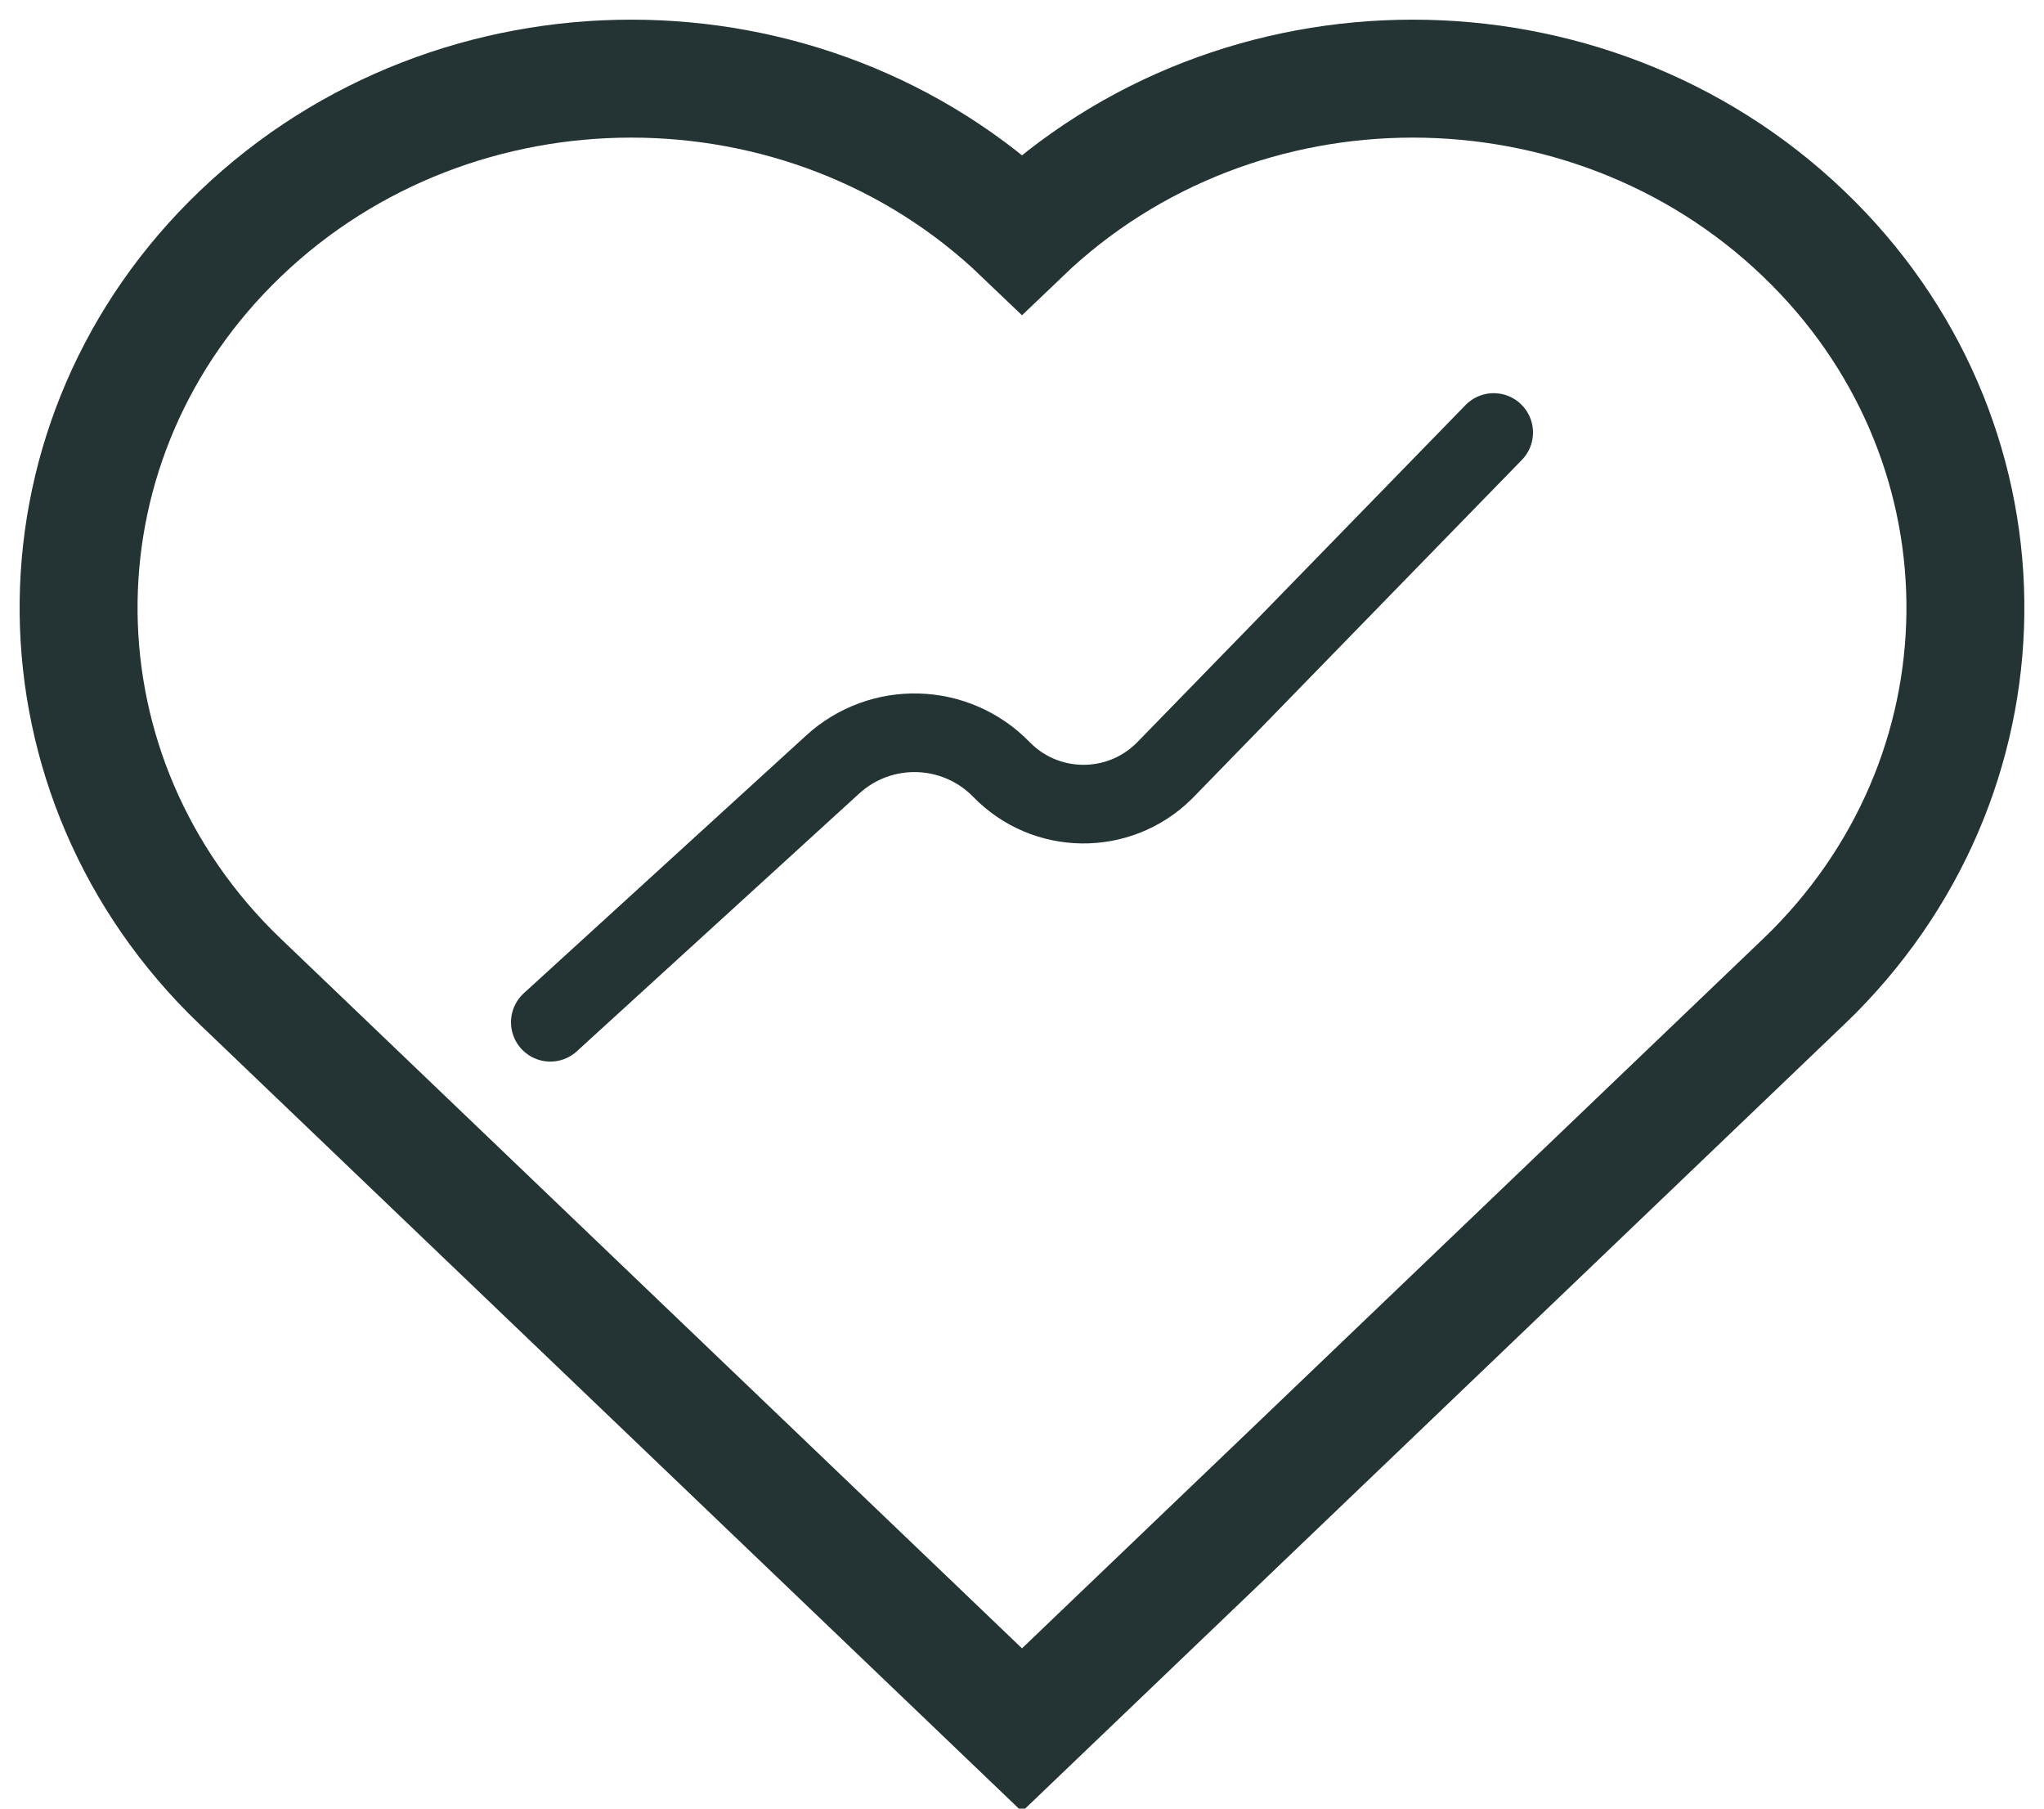
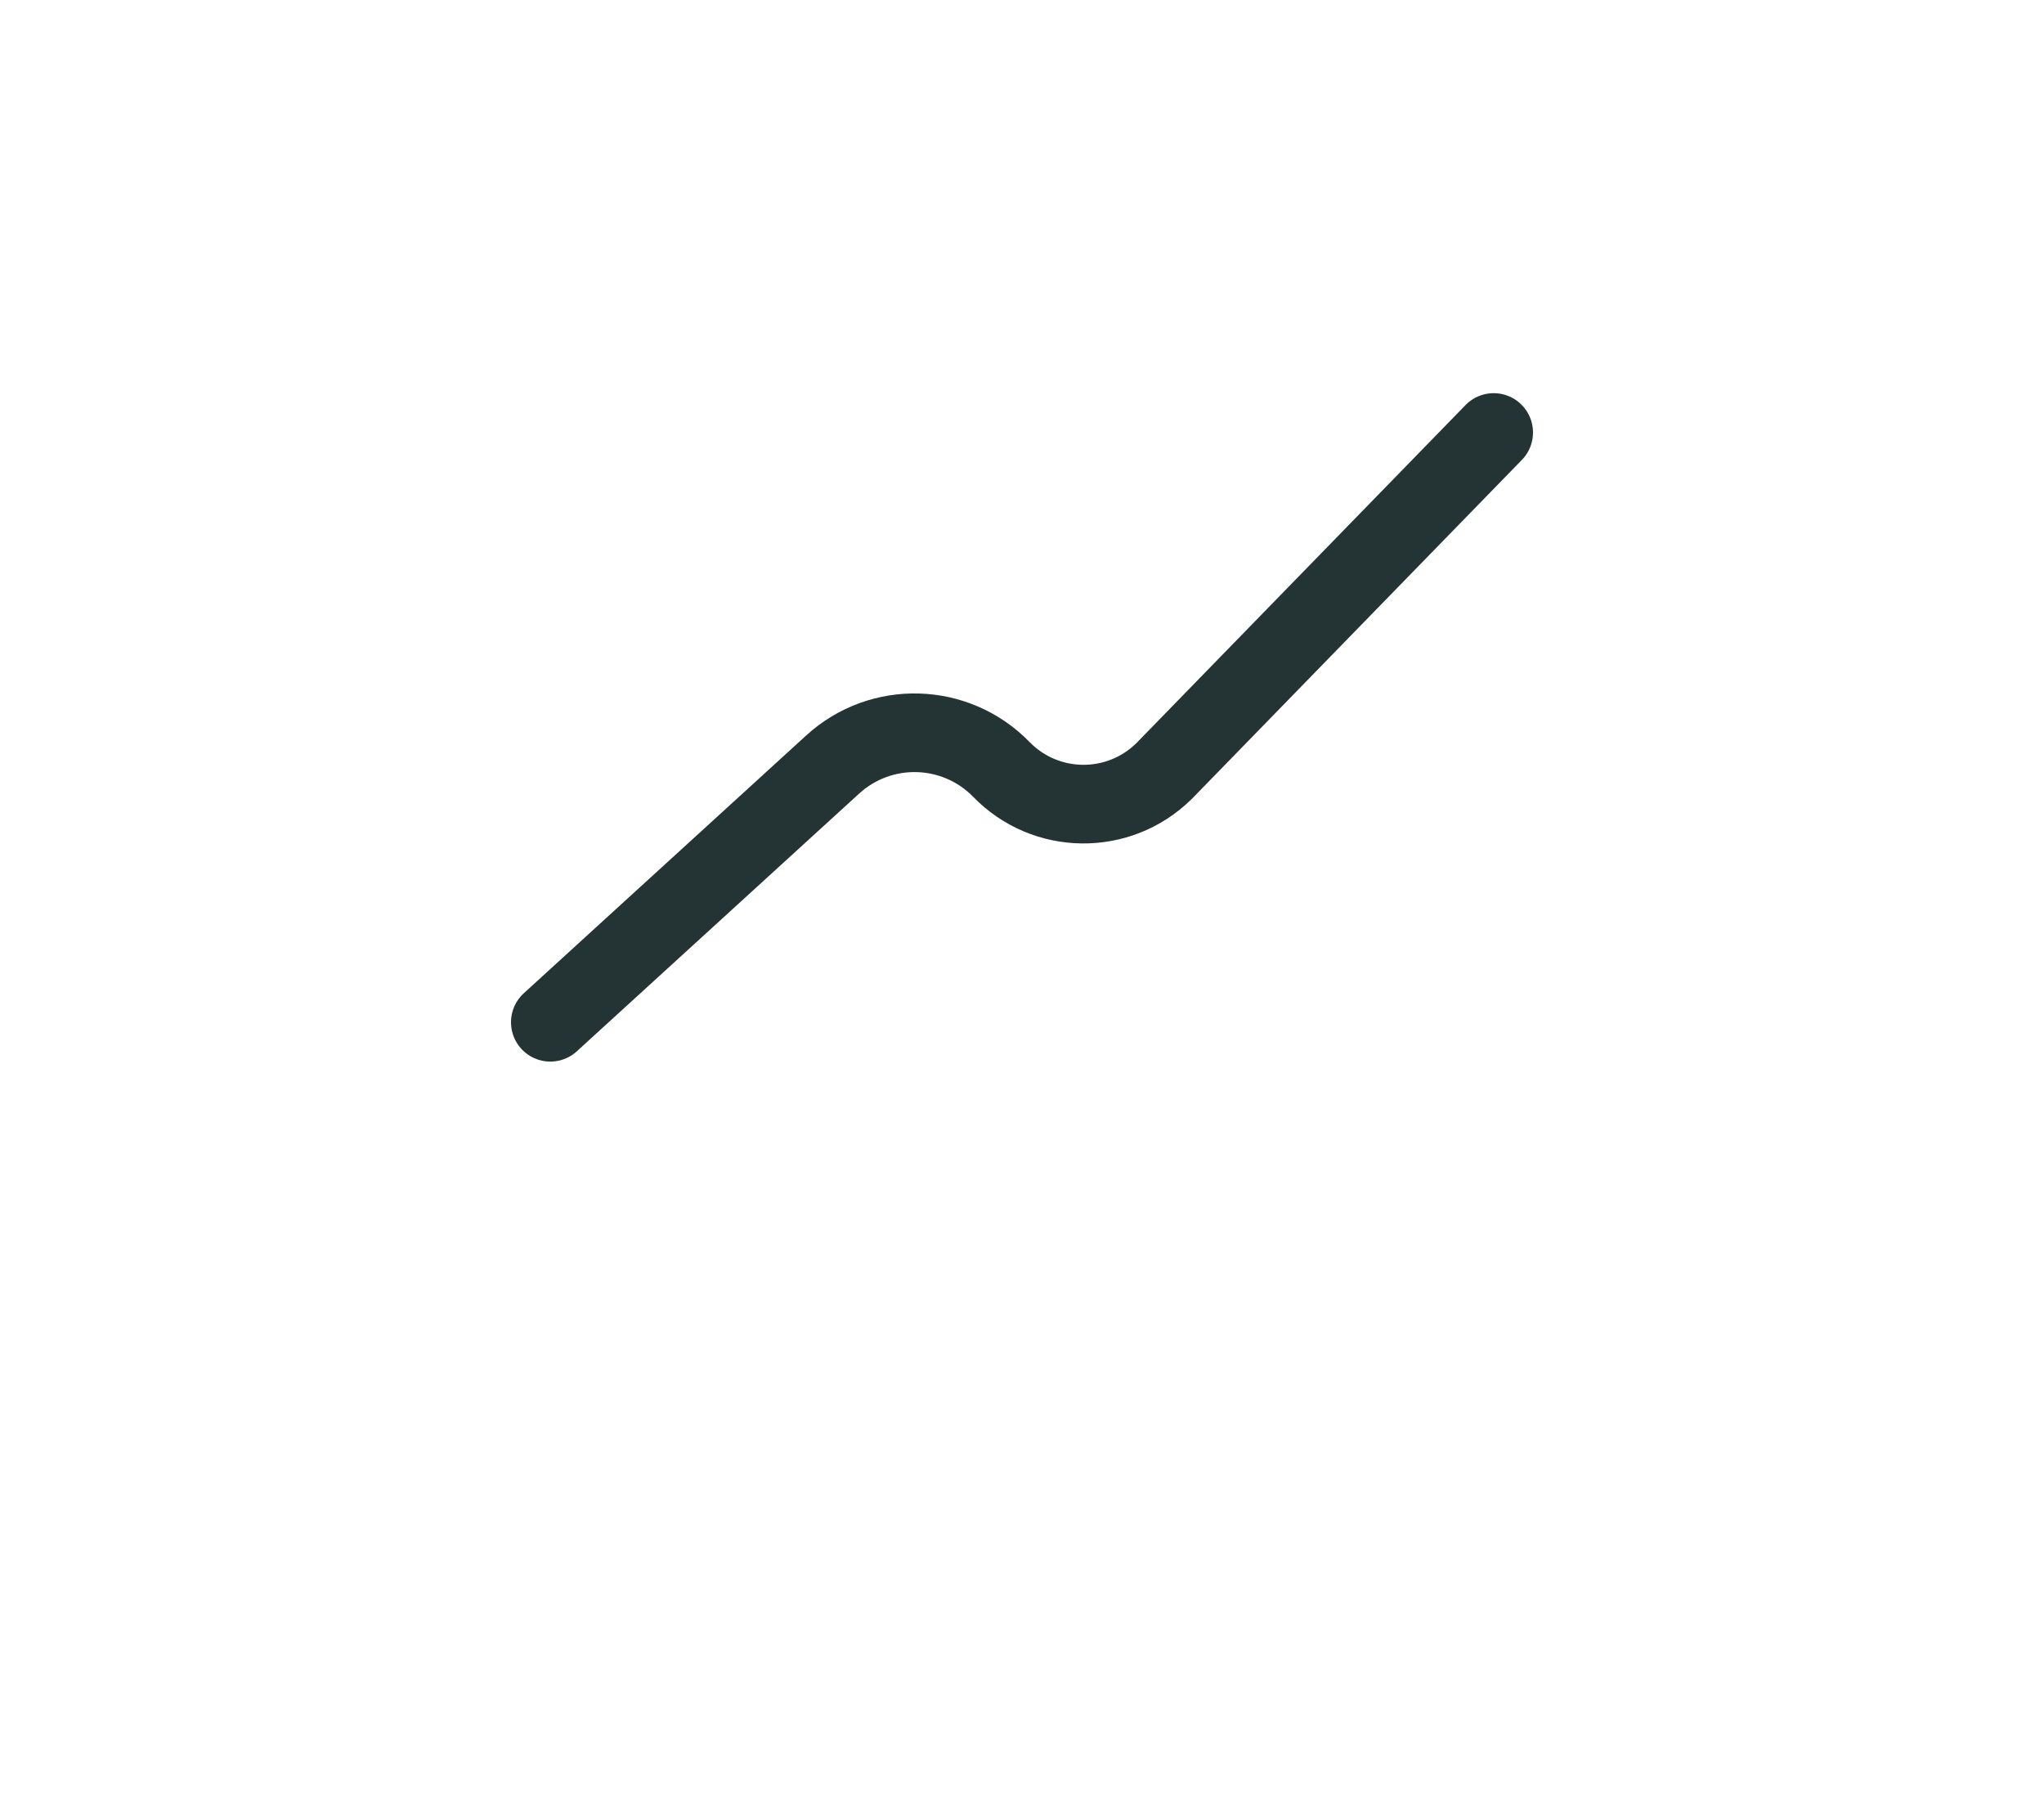
<svg xmlns="http://www.w3.org/2000/svg" width="26px" height="23px" viewBox="0 0 26 23" version="1.1">
  <title>Icon/Money</title>
  <g id="Website" stroke="none" stroke-width="1" fill="none" fill-rule="evenodd">
    <g id="Mobe---Homepage" transform="translate(-45, -3292)" stroke="#243334">
      <g id="Group-15" transform="translate(46, 3028)">
        <g id="Group-26" transform="translate(0, 265)">
-           <path d="M12,1.971 C14.745,-0.657 19.196,-0.657 21.941,1.971 C24.641,4.554 24.686,8.716 22.076,11.353 L21.941,11.485 L12,21 L2.059,11.485 L1.924,11.353 C-0.686,8.716 -0.641,4.554 2.059,1.971 C4.804,-0.657 9.255,-0.657 12,1.971 Z" id="Path" stroke-width="1.5" />
          <path d="M6,12 L9.591,8.723 C10.207,8.16 11.157,8.188 11.739,8.786 C12.3,9.362 13.223,9.374 13.799,8.813 C13.808,8.804 13.817,8.795 13.826,8.786 L18,4.5 L18,4.5" id="Path-3" stroke-linecap="round" />
        </g>
      </g>
    </g>
  </g>
</svg>